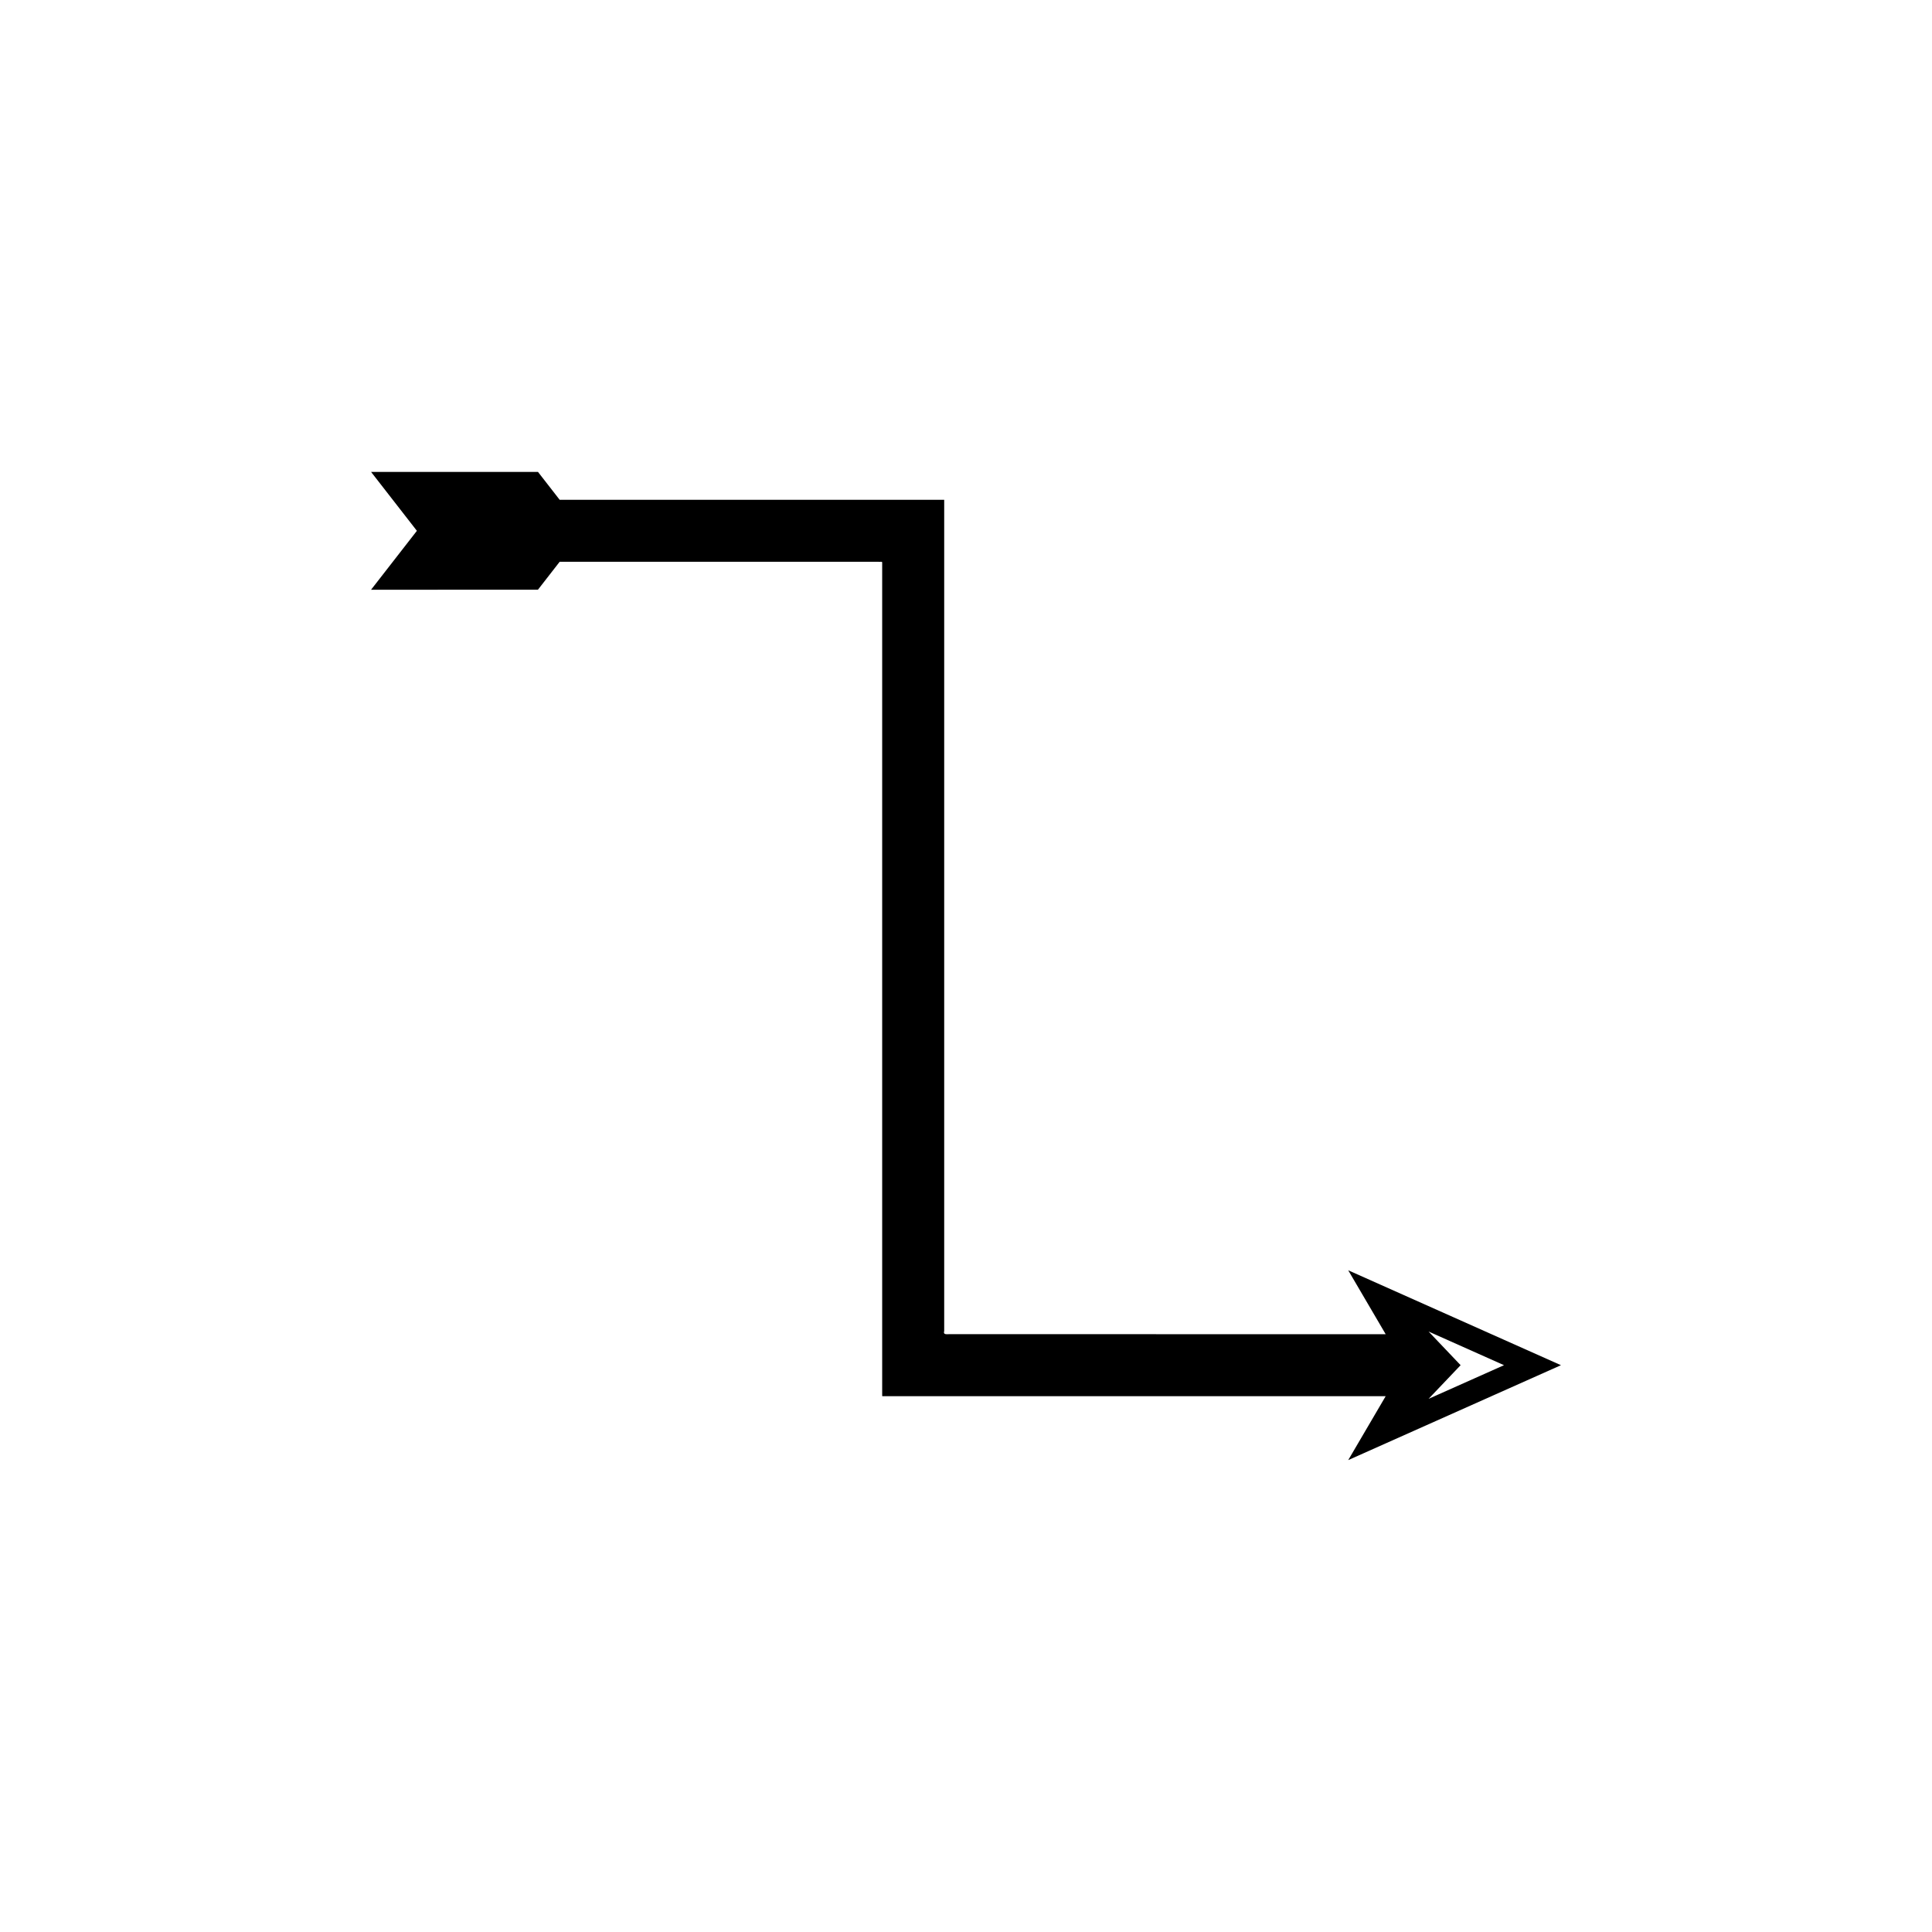
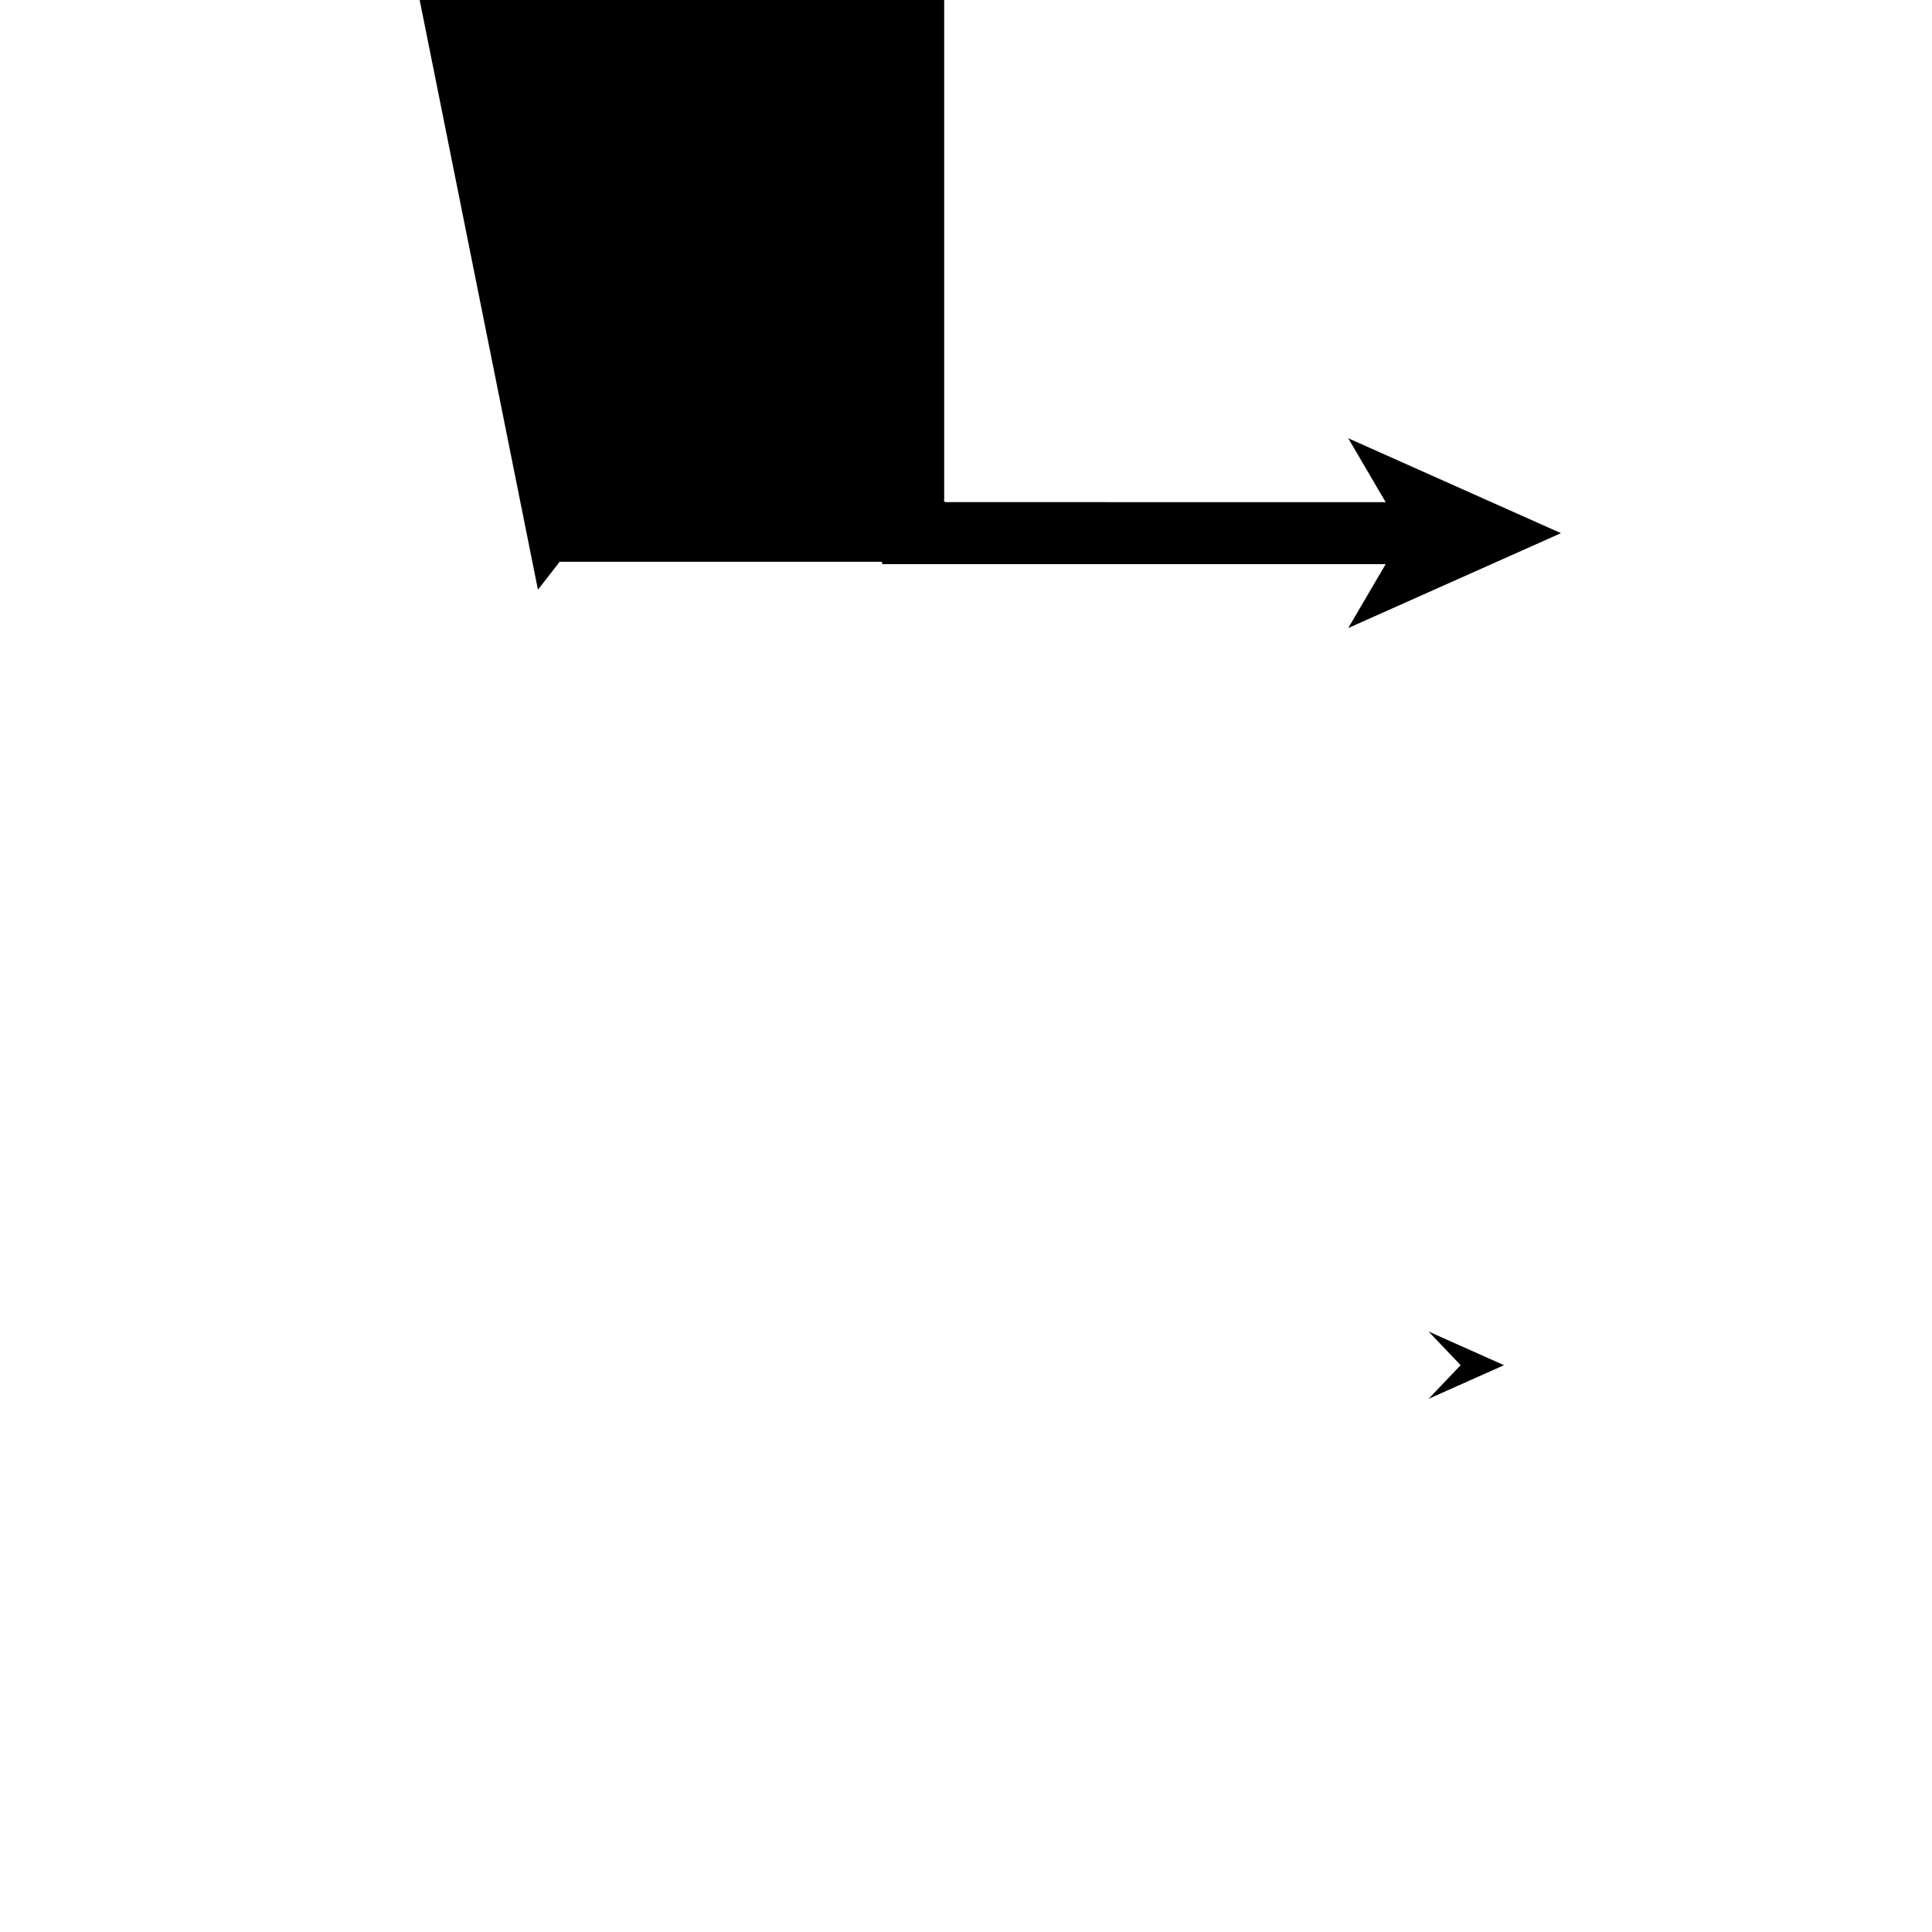
<svg xmlns="http://www.w3.org/2000/svg" fill="#000000" width="800px" height="800px" version="1.1" viewBox="144 144 512 512">
-   <path d="m286.56 300.28 5.754-7.398h84.582c0.281 0.059 0.805-0.129 0.891 0.129v220.5c0.043 0.152-0.094 0.48 0.094 0.492h133.34l-9.93 16.941 56.379-25.152-56.379-25.152 9.93 16.941-113.1-0.012h-2.371c-0.75-0.043-1.867 0.289-1.527-0.84v-220.27h-101.9l-5.754-7.398h-44.234l12.145 15.613-12.145 15.613zm236.03 196.59 19.988 8.918-19.988 8.918 8.488-8.918z" />
+   <path d="m286.56 300.28 5.754-7.398h84.582c0.281 0.059 0.805-0.129 0.891 0.129c0.043 0.152-0.094 0.48 0.094 0.492h133.34l-9.93 16.941 56.379-25.152-56.379-25.152 9.93 16.941-113.1-0.012h-2.371c-0.75-0.043-1.867 0.289-1.527-0.84v-220.27h-101.9l-5.754-7.398h-44.234l12.145 15.613-12.145 15.613zm236.03 196.59 19.988 8.918-19.988 8.918 8.488-8.918z" />
</svg>